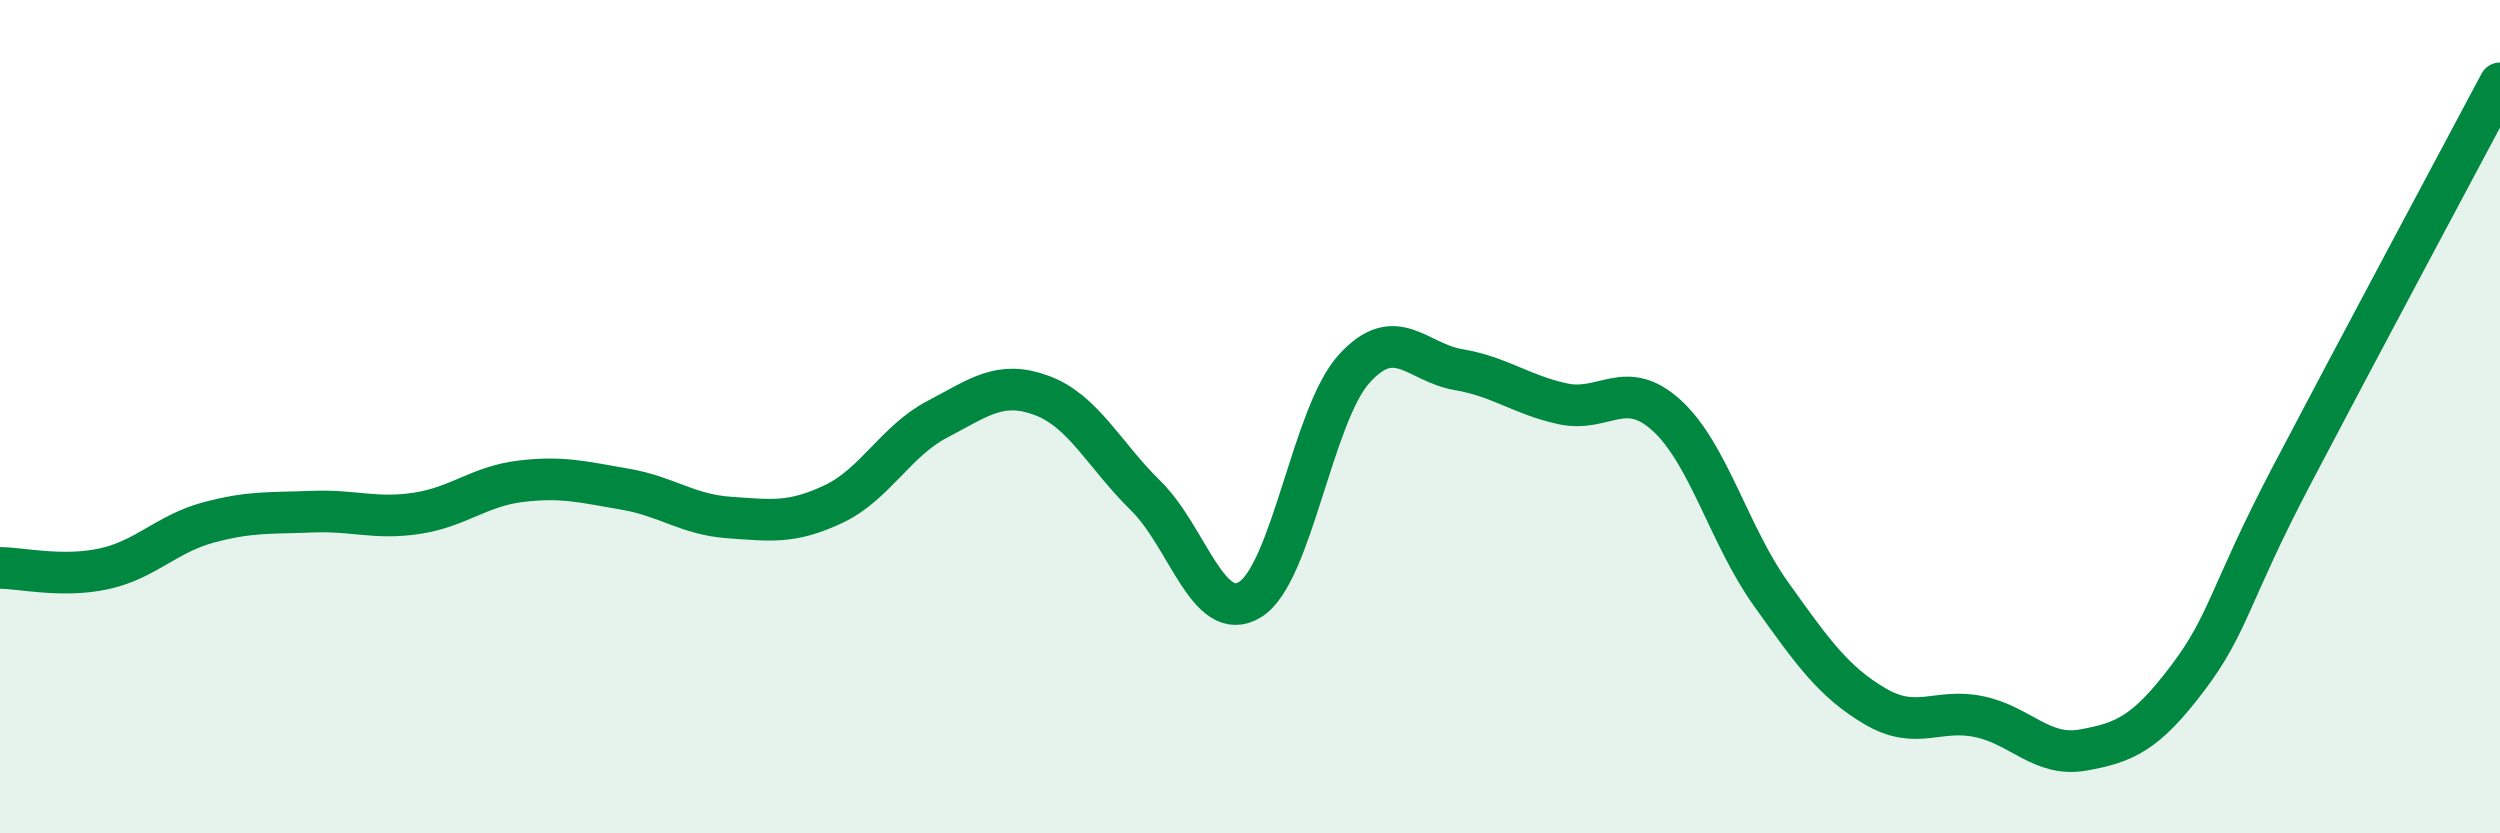
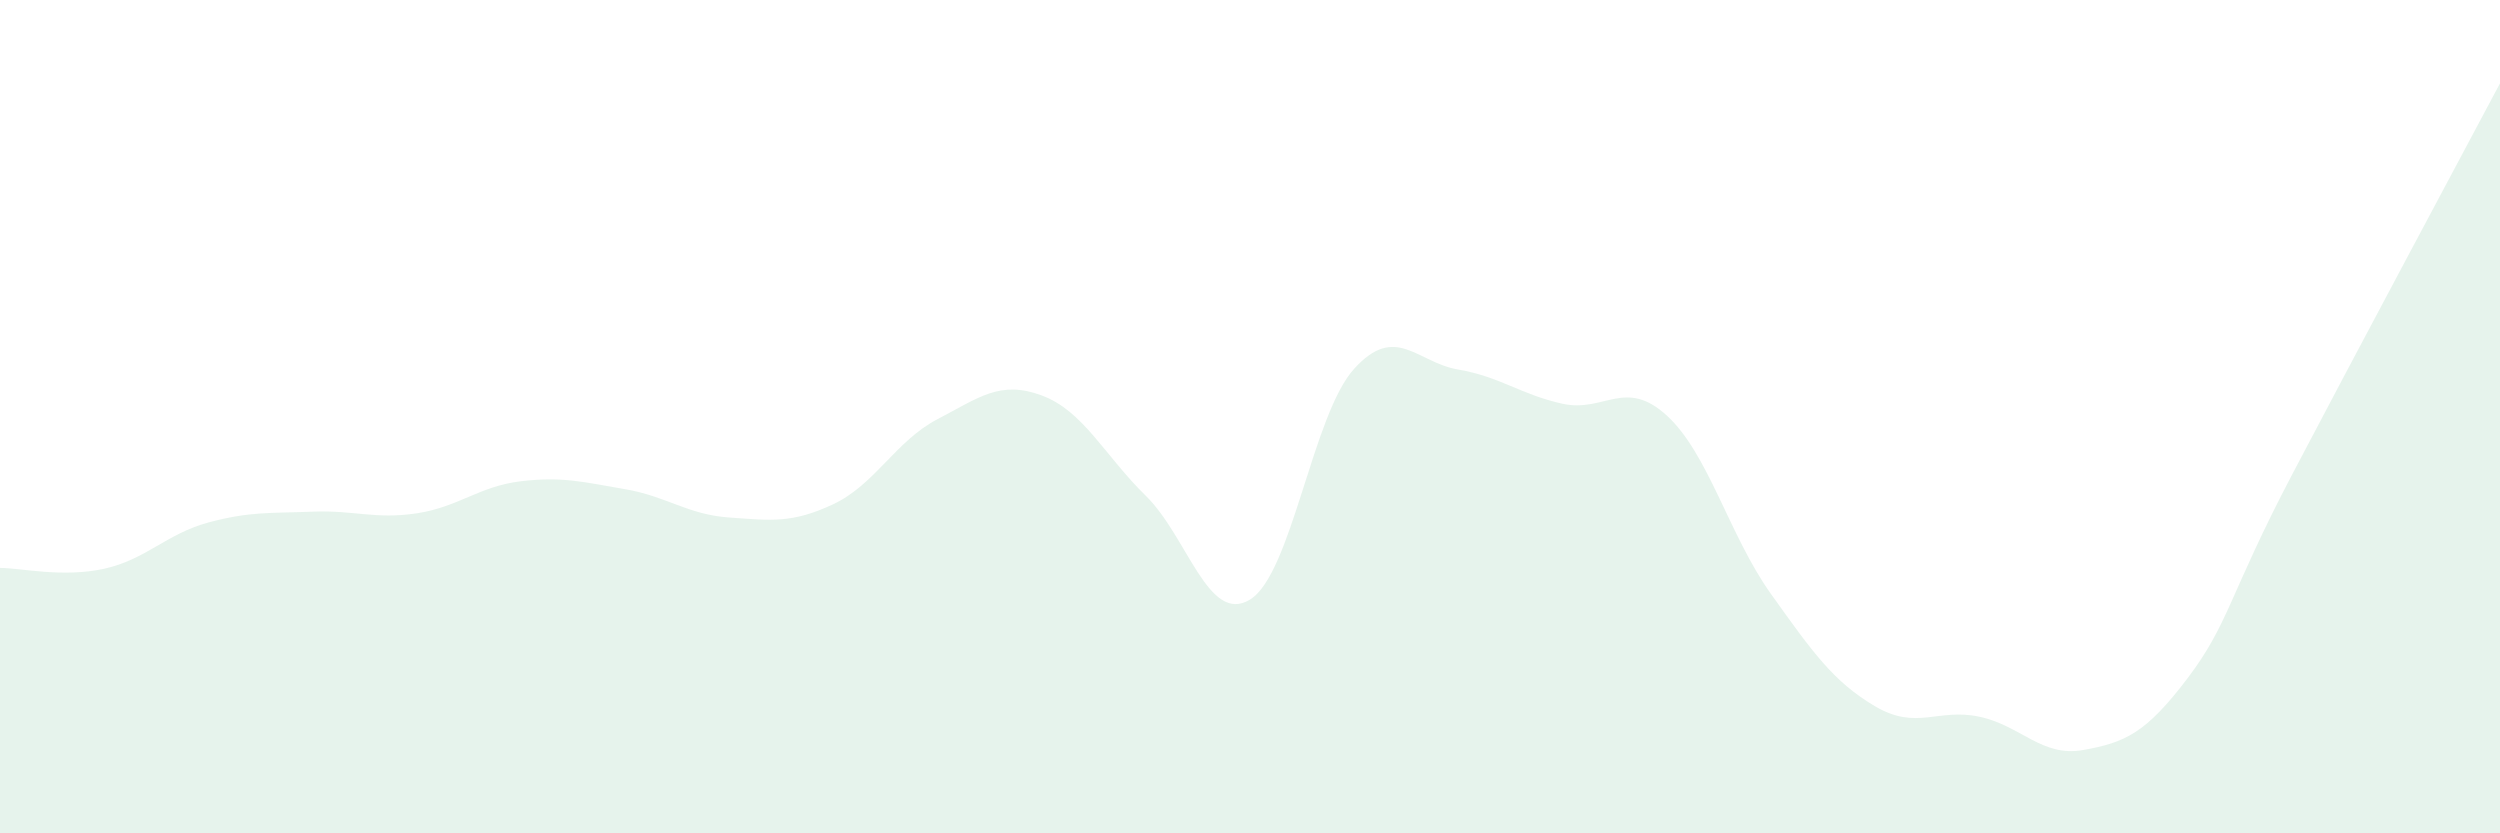
<svg xmlns="http://www.w3.org/2000/svg" width="60" height="20" viewBox="0 0 60 20">
  <path d="M 0,13.63 C 0.5,13.63 1.5,13.87 2.5,13.65 C 3.5,13.43 4,12.81 5,12.54 C 6,12.27 6.5,12.32 7.5,12.28 C 8.5,12.24 9,12.47 10,12.32 C 11,12.17 11.5,11.67 12.5,11.55 C 13.5,11.43 14,11.57 15,11.74 C 16,11.91 16.5,12.35 17.5,12.42 C 18.5,12.49 19,12.57 20,12.1 C 21,11.63 21.5,10.58 22.5,10.06 C 23.5,9.54 24,9.12 25,9.49 C 26,9.86 26.5,10.92 27.5,11.9 C 28.5,12.88 29,15 30,14.39 C 31,13.78 31.5,9.95 32.5,8.85 C 33.5,7.75 34,8.7 35,8.87 C 36,9.04 36.5,9.47 37.5,9.69 C 38.5,9.91 39,9.06 40,9.97 C 41,10.88 41.5,12.85 42.5,14.25 C 43.5,15.65 44,16.36 45,16.95 C 46,17.54 46.5,16.99 47.5,17.2 C 48.5,17.41 49,18.18 50,18 C 51,17.82 51.5,17.6 52.5,16.28 C 53.5,14.96 53.5,14.27 55,11.41 C 56.5,8.55 59,3.88 60,2L60 20L0 20Z" fill="#008740" opacity="0.1" stroke-linecap="round" stroke-linejoin="round" />
-   <path d="M 0,13.63 C 0.5,13.63 1.5,13.87 2.5,13.65 C 3.5,13.43 4,12.81 5,12.54 C 6,12.27 6.5,12.32 7.5,12.28 C 8.5,12.24 9,12.47 10,12.32 C 11,12.17 11.5,11.67 12.5,11.55 C 13.5,11.43 14,11.57 15,11.74 C 16,11.91 16.5,12.35 17.5,12.42 C 18.5,12.49 19,12.57 20,12.1 C 21,11.63 21.5,10.58 22.5,10.06 C 23.5,9.54 24,9.12 25,9.49 C 26,9.86 26.5,10.92 27.5,11.9 C 28.5,12.88 29,15 30,14.39 C 31,13.78 31.5,9.95 32.5,8.85 C 33.5,7.75 34,8.7 35,8.87 C 36,9.04 36.5,9.47 37.5,9.69 C 38.5,9.91 39,9.06 40,9.97 C 41,10.88 41.5,12.85 42.5,14.25 C 43.5,15.65 44,16.36 45,16.95 C 46,17.54 46.5,16.99 47.5,17.2 C 48.5,17.41 49,18.18 50,18 C 51,17.82 51.5,17.6 52.5,16.28 C 53.5,14.96 53.5,14.27 55,11.41 C 56.5,8.55 59,3.88 60,2" stroke="#008740" stroke-width="1" fill="none" stroke-linecap="round" stroke-linejoin="round" />
</svg>